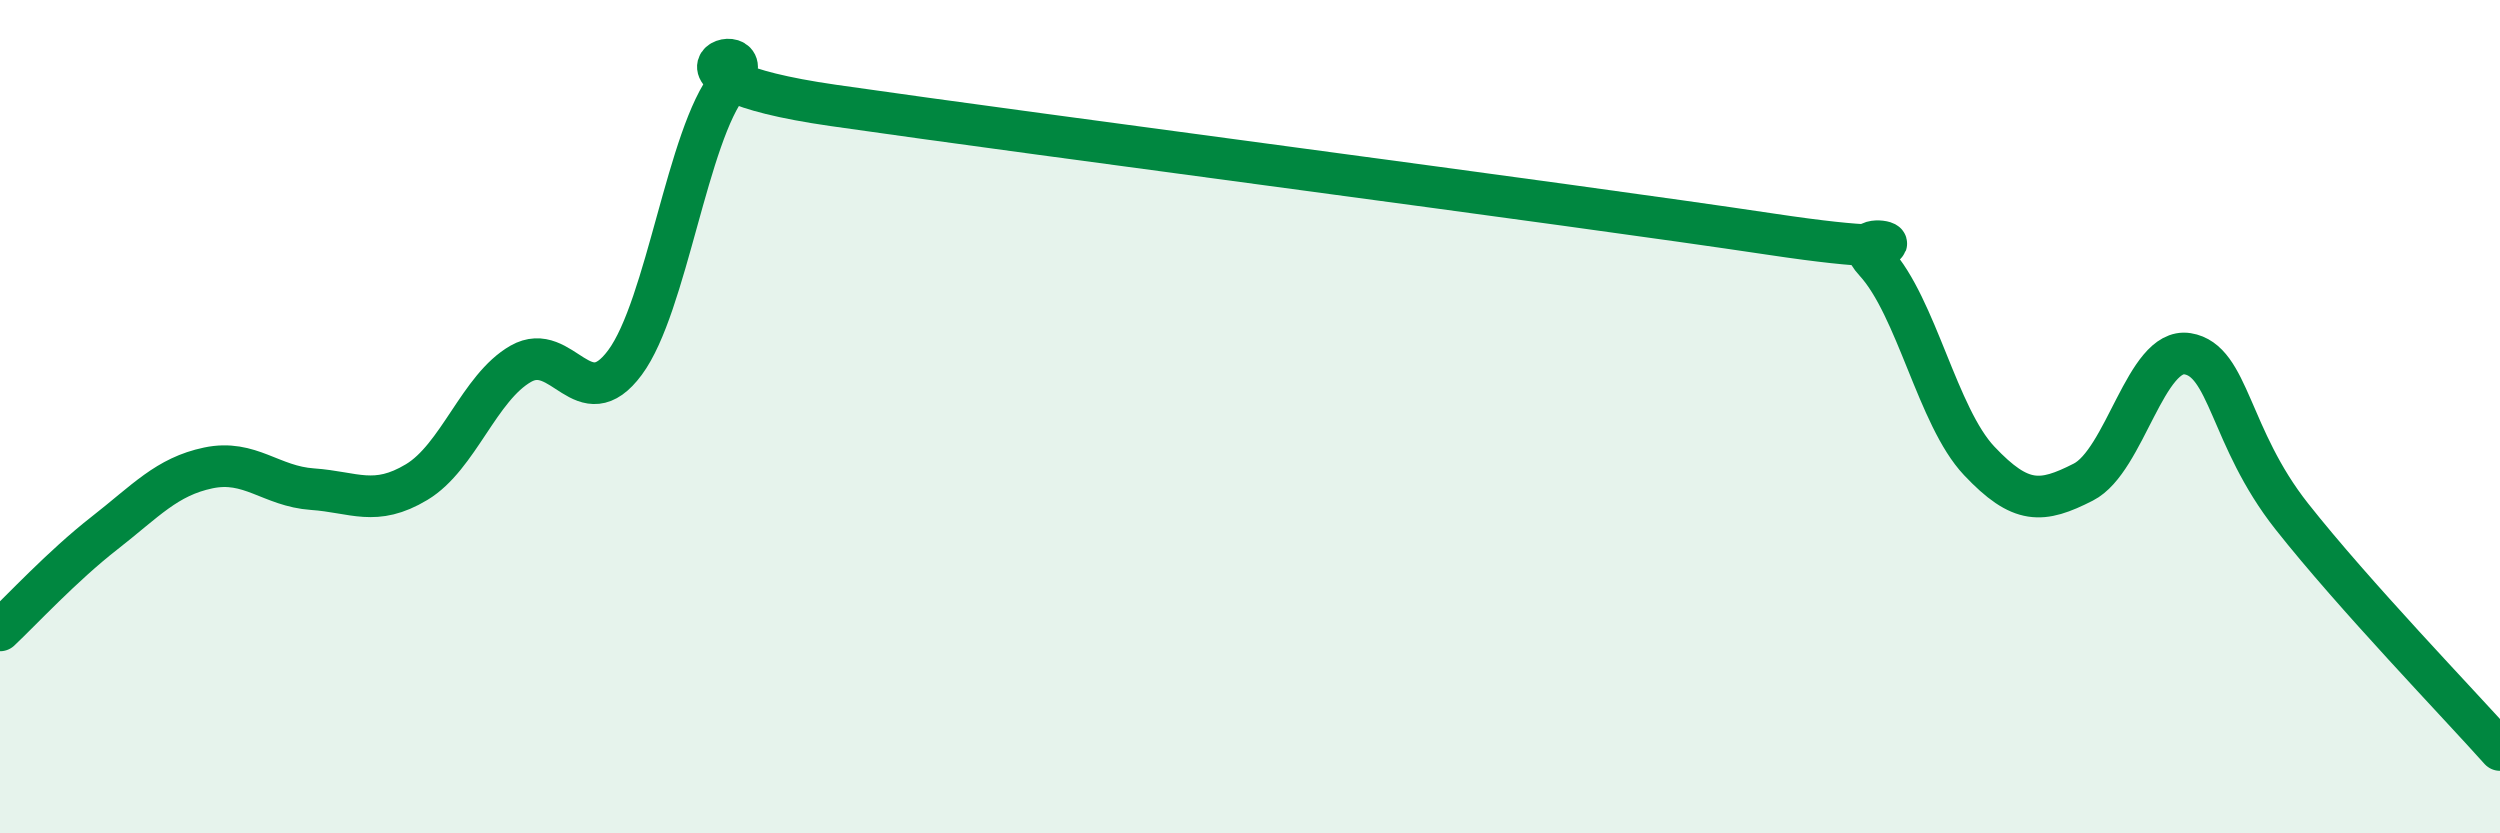
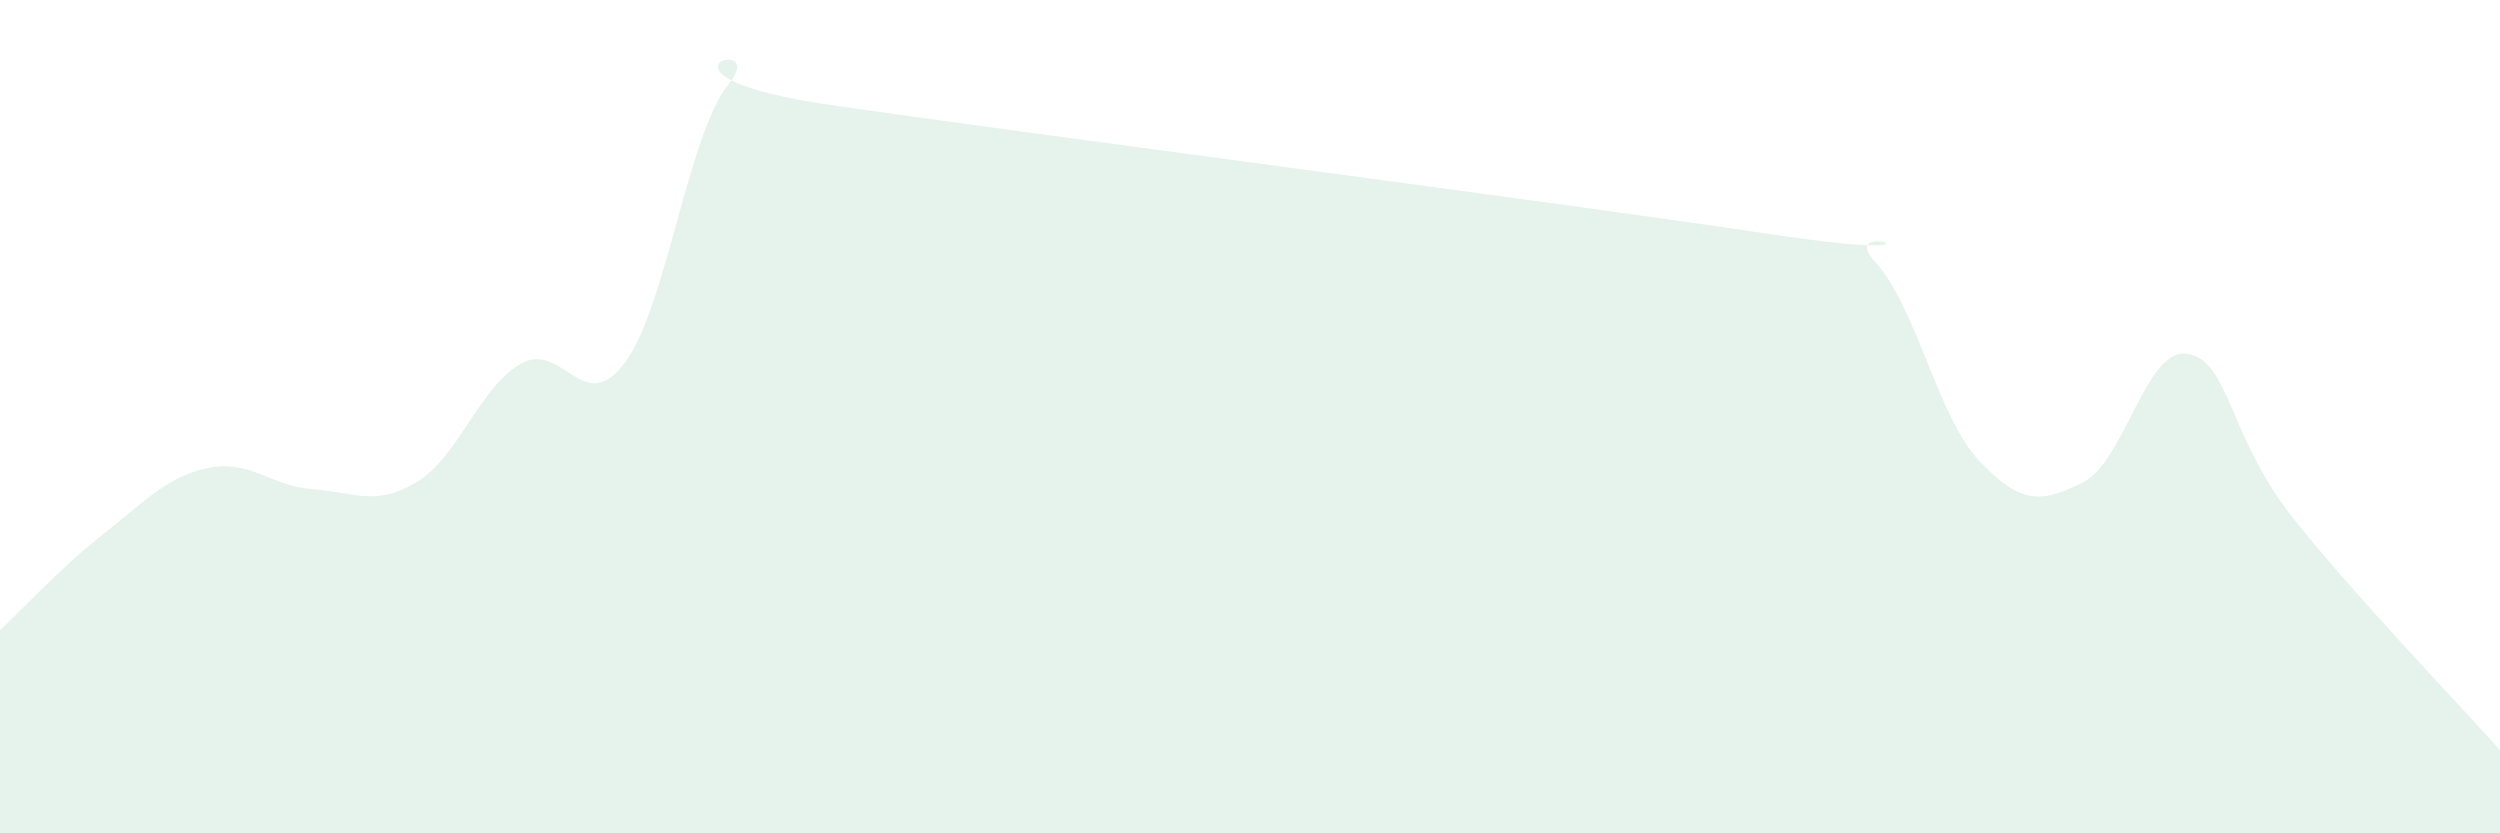
<svg xmlns="http://www.w3.org/2000/svg" width="60" height="20" viewBox="0 0 60 20">
  <path d="M 0,15.13 C 0.5,14.66 1.5,13.58 2.5,12.8 C 3.5,12.02 4,11.44 5,11.23 C 6,11.02 6.5,11.67 7.5,11.74 C 8.5,11.81 9,12.17 10,11.57 C 11,10.97 11.5,9.3 12.5,8.73 C 13.5,8.16 14,10.05 15,8.7 C 16,7.35 16.5,3.23 17.5,2 C 18.5,0.77 15,1.81 20,2.53 C 25,3.25 37.5,4.87 42.5,5.62 C 47.5,6.37 44,5.19 45,6.28 C 46,7.37 46.5,10 47.5,11.06 C 48.5,12.12 49,12.08 50,11.57 C 51,11.06 51.5,8.33 52.5,8.49 C 53.5,8.65 53.5,10.49 55,12.39 C 56.5,14.29 59,16.88 60,18L60 20L0 20Z" fill="#008740" opacity="0.1" stroke-linecap="round" stroke-linejoin="round" />
-   <path d="M 0,15.13 C 0.5,14.66 1.5,13.58 2.5,12.8 C 3.5,12.02 4,11.44 5,11.23 C 6,11.02 6.5,11.67 7.5,11.74 C 8.5,11.81 9,12.17 10,11.57 C 11,10.97 11.5,9.3 12.5,8.73 C 13.5,8.16 14,10.05 15,8.7 C 16,7.35 16.5,3.23 17.5,2 C 18.5,0.77 15,1.81 20,2.53 C 25,3.25 37.5,4.87 42.5,5.62 C 47.5,6.37 44,5.19 45,6.28 C 46,7.37 46.5,10 47.5,11.06 C 48.5,12.12 49,12.08 50,11.57 C 51,11.06 51.5,8.33 52.5,8.49 C 53.5,8.65 53.5,10.49 55,12.39 C 56.5,14.29 59,16.88 60,18" stroke="#008740" stroke-width="1" fill="none" stroke-linecap="round" stroke-linejoin="round" />
</svg>